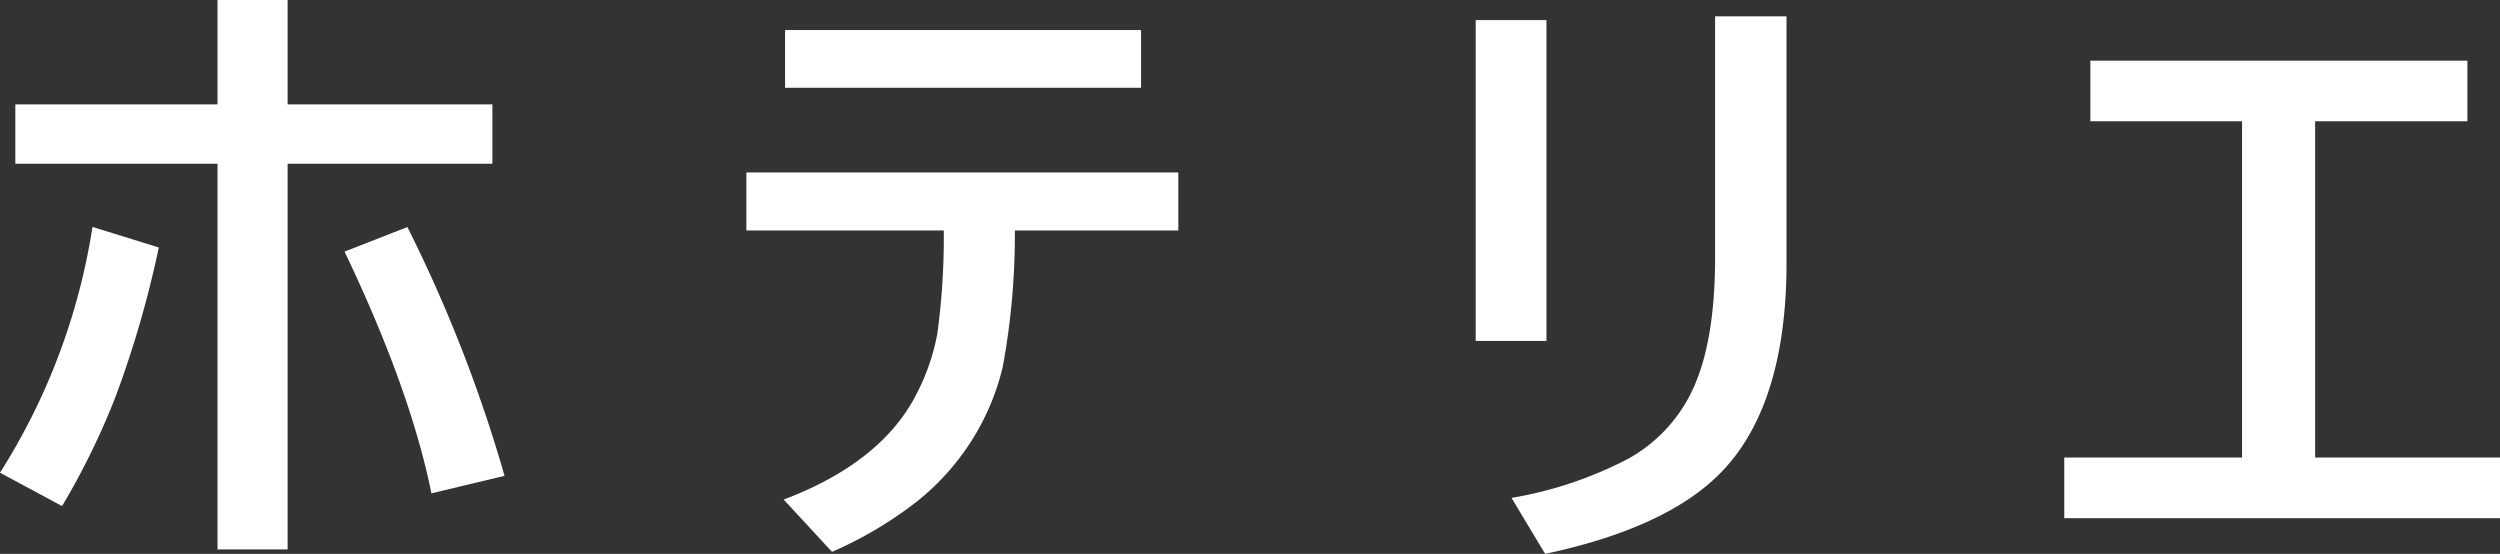
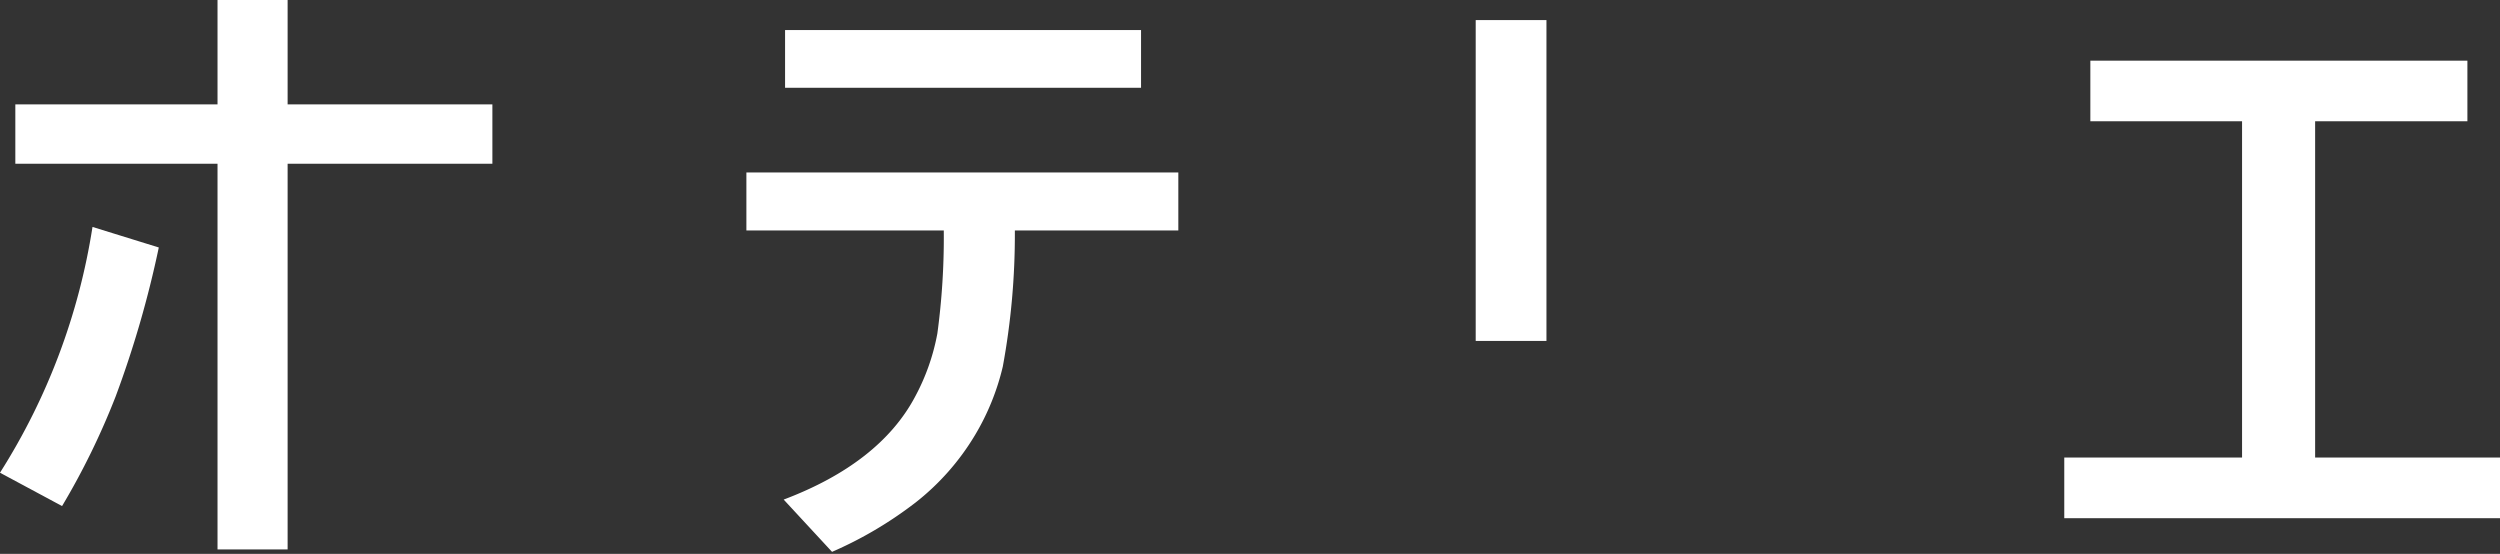
<svg xmlns="http://www.w3.org/2000/svg" id="グループ_21202" data-name="グループ 21202" width="225.438" height="49.943" viewBox="0 0 225.438 49.943">
  <rect x="0" y="0" width="225.438" height="49.943" fill="#333333" stroke="none" />
  <path id="パス_12750" data-name="パス 12750" d="M106.251,30.381H87.786V20.968H81.465v9.413H63.233v5.352H81.465V70.513h6.321V35.733h18.465Z" transform="translate(-61.85 -20.968)" fill="#fff" />
  <path id="パス_12751" data-name="パス 12751" d="M68.013,58.237a66.281,66.281,0,0,0,4.832-9.885,93.507,93.507,0,0,0,3.89-13.433l-5.978-1.852a57.9,57.9,0,0,1-8.342,22.164Z" transform="translate(-62.416 -12.603)" fill="#fff" />
-   <path id="パス_12752" data-name="パス 12752" d="M88.616,57.089c-1.233-6.155-3.862-13.5-7.831-21.8l5.666-2.216a129.905,129.905,0,0,1,8.762,22.437Z" transform="translate(-49.715 -12.601)" fill="#fff" />
  <path id="パス_12753" data-name="パス 12753" d="M117.4,59.975a22.185,22.185,0,0,0,5.431-6.142,21.755,21.755,0,0,0,2.5-6.174,65.7,65.7,0,0,0,1.086-12.192v-.074h14.741V30.162h-38.95v5.232h17.8v.079a64.566,64.566,0,0,1-.578,9.2,19.4,19.4,0,0,1-2.03,5.747c-2.116,3.968-6.1,7.077-11.83,9.239l4.362,4.714a35.428,35.428,0,0,0,7.468-4.4" transform="translate(-34.902 -14.61)" fill="#fff" />
  <rect id="長方形_61723" data-name="長方形 61723" width="32.1" height="5.205" transform="translate(70.794 2.71)" fill="#fff" />
  <rect id="長方形_61724" data-name="長方形 61724" width="6.38" height="28.933" transform="translate(133.072 1.811)" fill="#fff" />
-   <path id="パス_12754" data-name="パス 12754" d="M159.536,55.048a13.828,13.828,0,0,1-5.9,6.625A35.405,35.405,0,0,1,143,65.263l3.029,5.047c7.2-1.526,12.484-3.951,15.72-7.2,4.009-4,6.047-10.4,6.047-19.01V21.837h-6.439V43.582c0,4.81-.617,8.669-1.823,11.466" transform="translate(-6.697 -20.366)" fill="#fff" />
  <path id="パス_12755" data-name="パス 12755" d="M208.82,29.67V24.2h-34V29.67H188.5V59.989H172.468V65.46H211.76V59.989H195.089V29.67Z" transform="translate(13.678 -18.732)" fill="#fff" />
</svg>